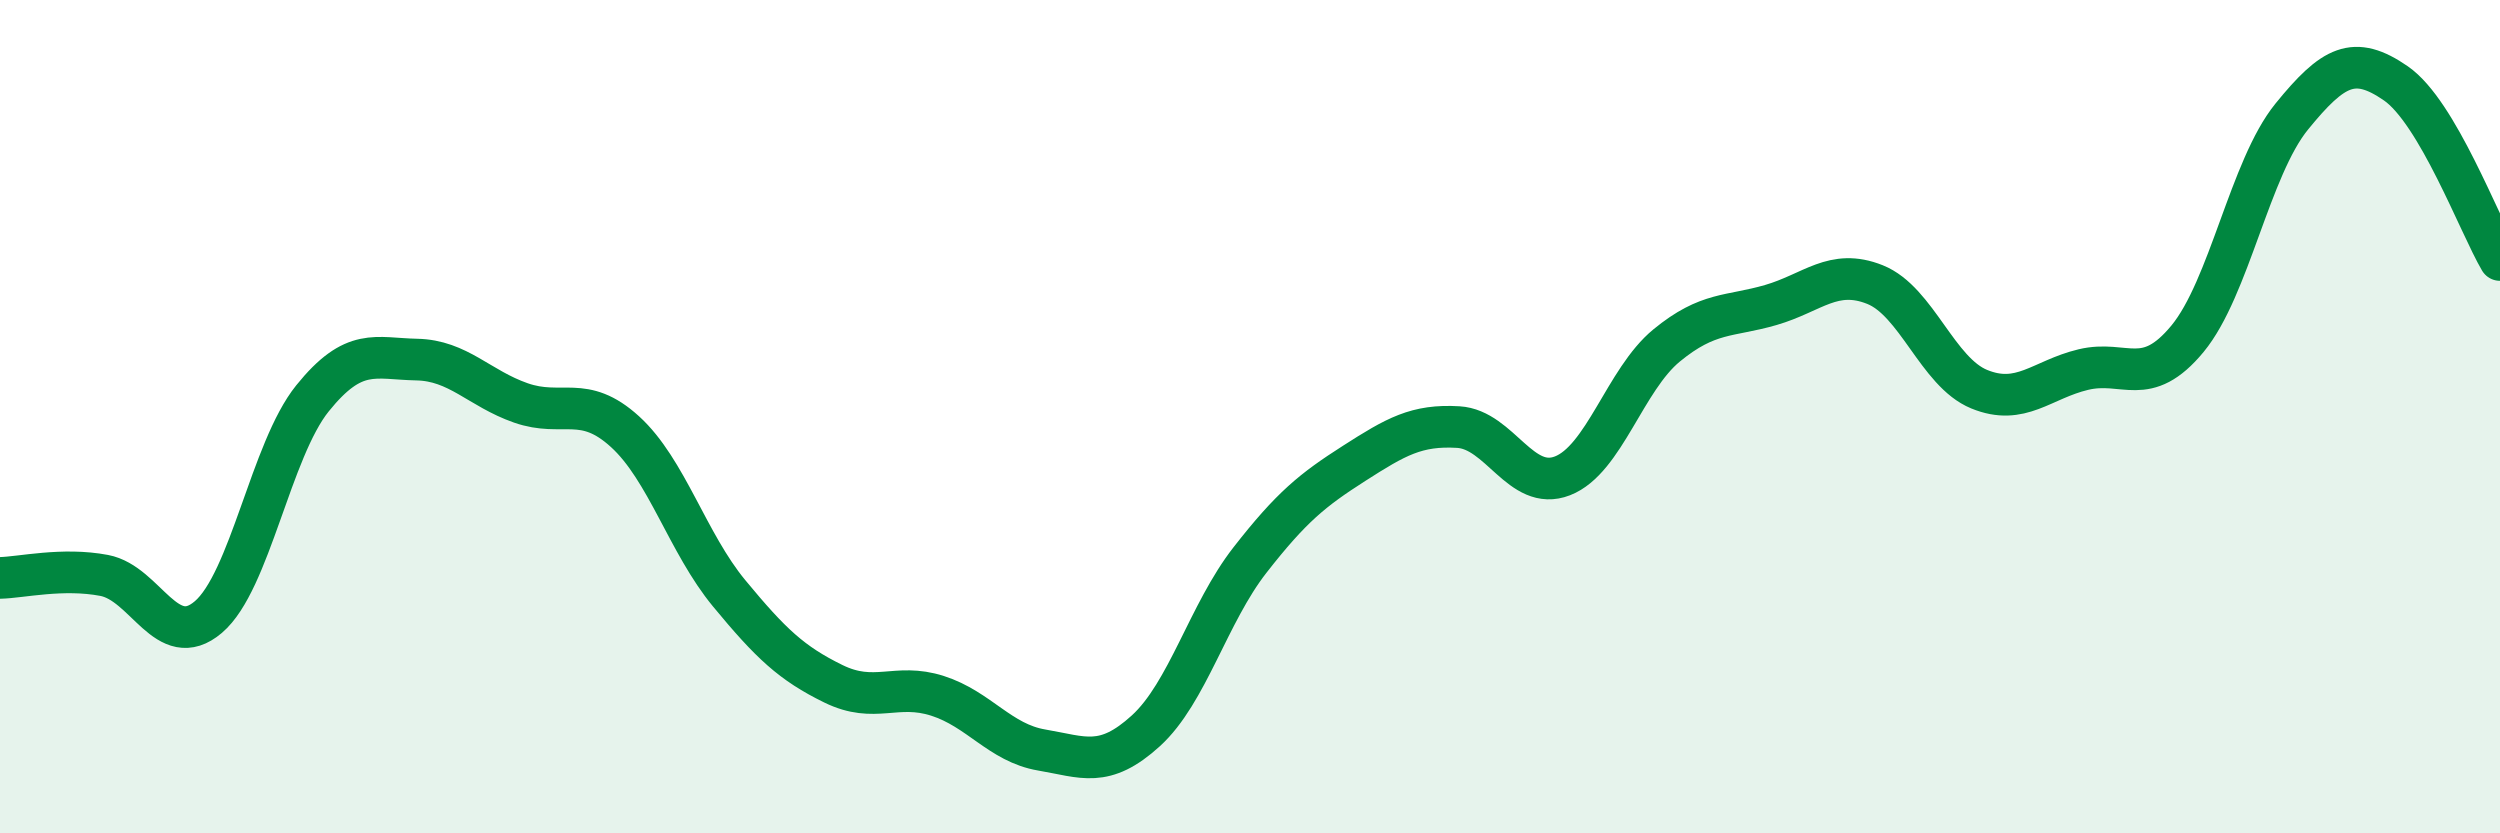
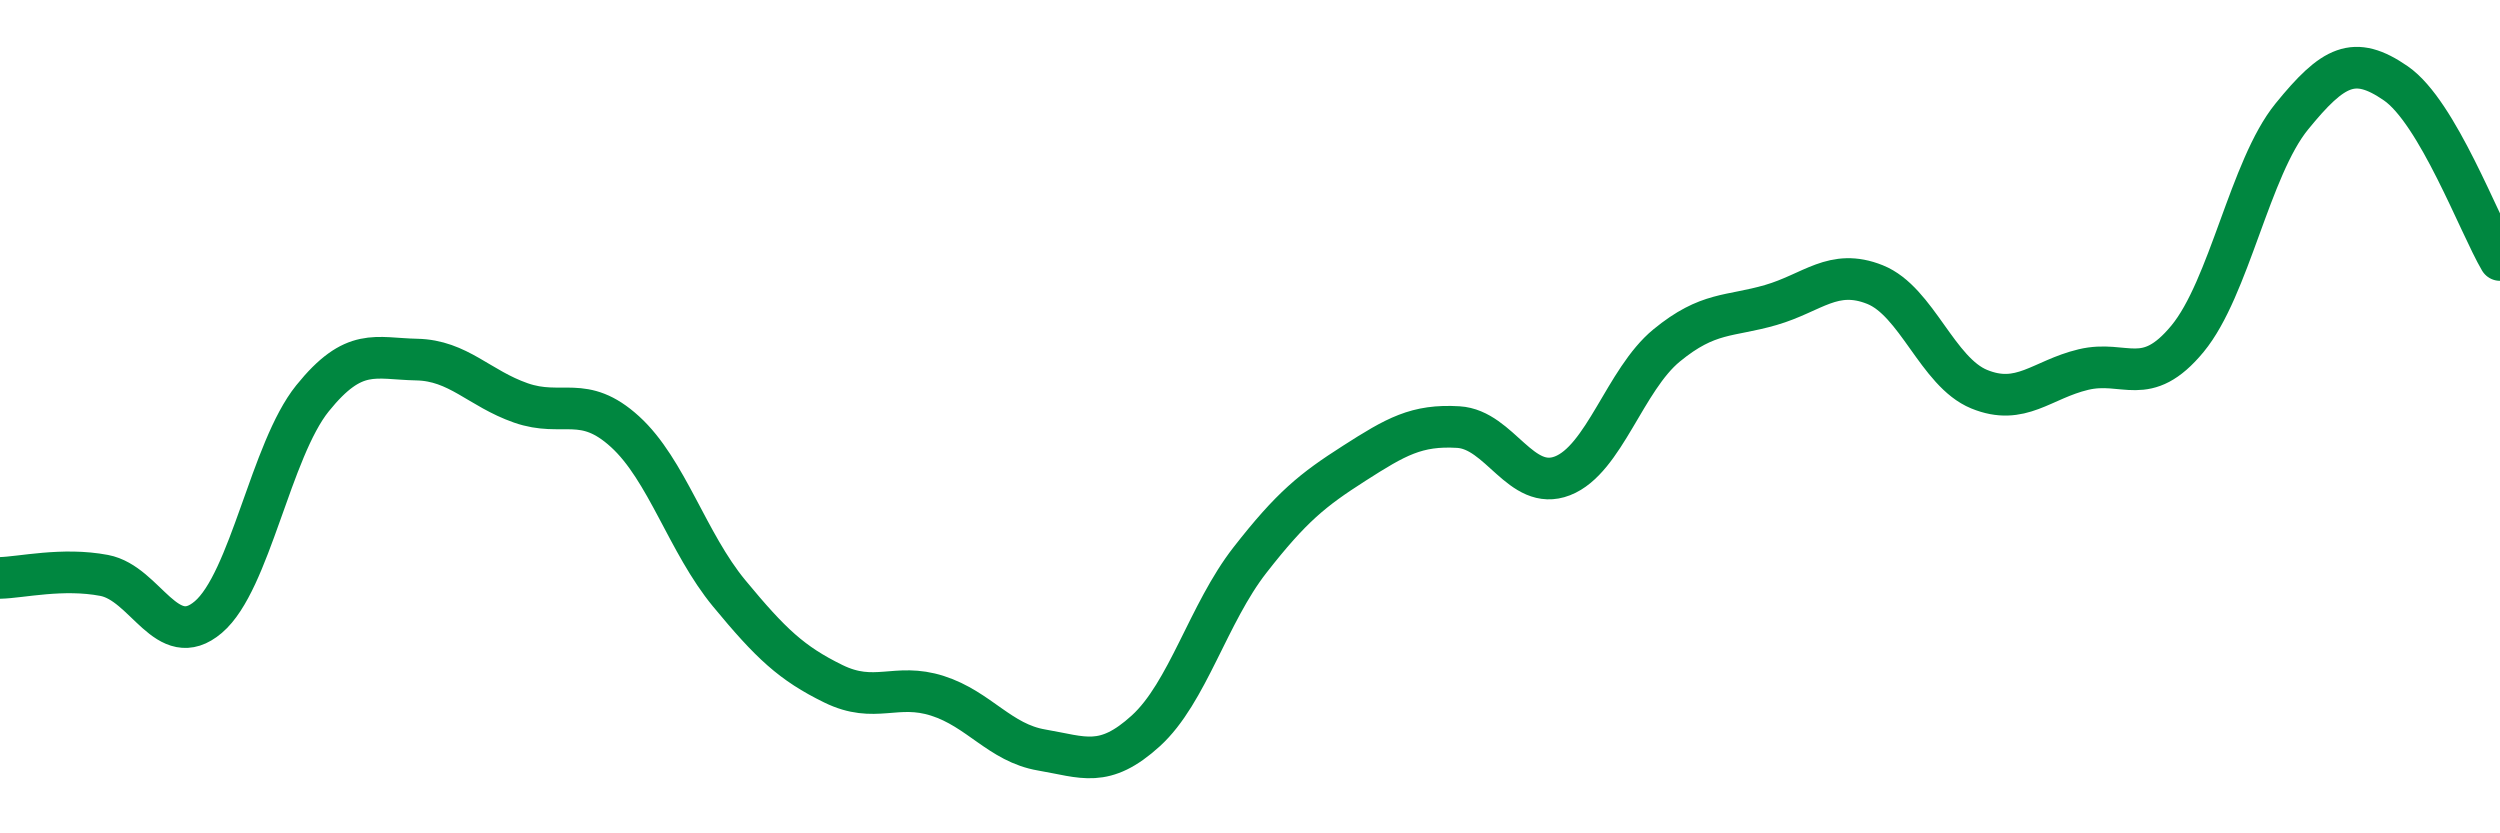
<svg xmlns="http://www.w3.org/2000/svg" width="60" height="20" viewBox="0 0 60 20">
-   <path d="M 0,13.87 C 0.5,13.86 1.5,13.62 2.5,13.81 C 3.5,14 4,15.66 5,14.81 C 6,13.96 6.5,10.8 7.5,9.56 C 8.5,8.32 9,8.61 10,8.63 C 11,8.65 11.5,9.32 12.5,9.67 C 13.5,10.02 14,9.45 15,10.36 C 16,11.27 16.5,13.03 17.5,14.24 C 18.5,15.45 19,15.92 20,16.41 C 21,16.9 21.5,16.38 22.5,16.7 C 23.5,17.02 24,17.83 25,18 C 26,18.17 26.5,18.45 27.5,17.54 C 28.5,16.63 29,14.72 30,13.44 C 31,12.16 31.5,11.76 32.5,11.12 C 33.5,10.48 34,10.19 35,10.25 C 36,10.31 36.5,11.81 37.5,11.42 C 38.5,11.03 39,9.11 40,8.29 C 41,7.47 41.5,7.61 42.5,7.32 C 43.5,7.03 44,6.43 45,6.83 C 46,7.23 46.5,8.93 47.5,9.34 C 48.5,9.75 49,9.11 50,8.87 C 51,8.63 51.5,9.34 52.5,8.13 C 53.5,6.92 54,4.03 55,2.8 C 56,1.57 56.5,1.31 57.5,2 C 58.5,2.69 59.5,5.39 60,6.24L60 20L0 20Z" fill="#008740" opacity="0.1" stroke-linecap="round" stroke-linejoin="round" />
  <path d="M 0,13.87 C 0.5,13.86 1.5,13.62 2.5,13.81 C 3.5,14 4,15.66 5,14.81 C 6,13.96 6.5,10.8 7.5,9.56 C 8.5,8.32 9,8.61 10,8.63 C 11,8.65 11.5,9.32 12.5,9.67 C 13.5,10.02 14,9.45 15,10.36 C 16,11.27 16.5,13.03 17.5,14.24 C 18.5,15.45 19,15.92 20,16.41 C 21,16.9 21.5,16.38 22.5,16.7 C 23.5,17.02 24,17.83 25,18 C 26,18.17 26.5,18.45 27.5,17.54 C 28.5,16.63 29,14.72 30,13.44 C 31,12.16 31.5,11.76 32.5,11.12 C 33.5,10.48 34,10.19 35,10.25 C 36,10.31 36.5,11.81 37.5,11.42 C 38.5,11.03 39,9.11 40,8.29 C 41,7.47 41.5,7.61 42.5,7.32 C 43.5,7.03 44,6.43 45,6.83 C 46,7.23 46.5,8.93 47.5,9.34 C 48.5,9.75 49,9.11 50,8.87 C 51,8.63 51.5,9.34 52.5,8.13 C 53.5,6.92 54,4.03 55,2.8 C 56,1.57 56.5,1.31 57.5,2 C 58.5,2.69 59.5,5.39 60,6.24" stroke="#008740" stroke-width="1" fill="none" stroke-linecap="round" stroke-linejoin="round" />
</svg>